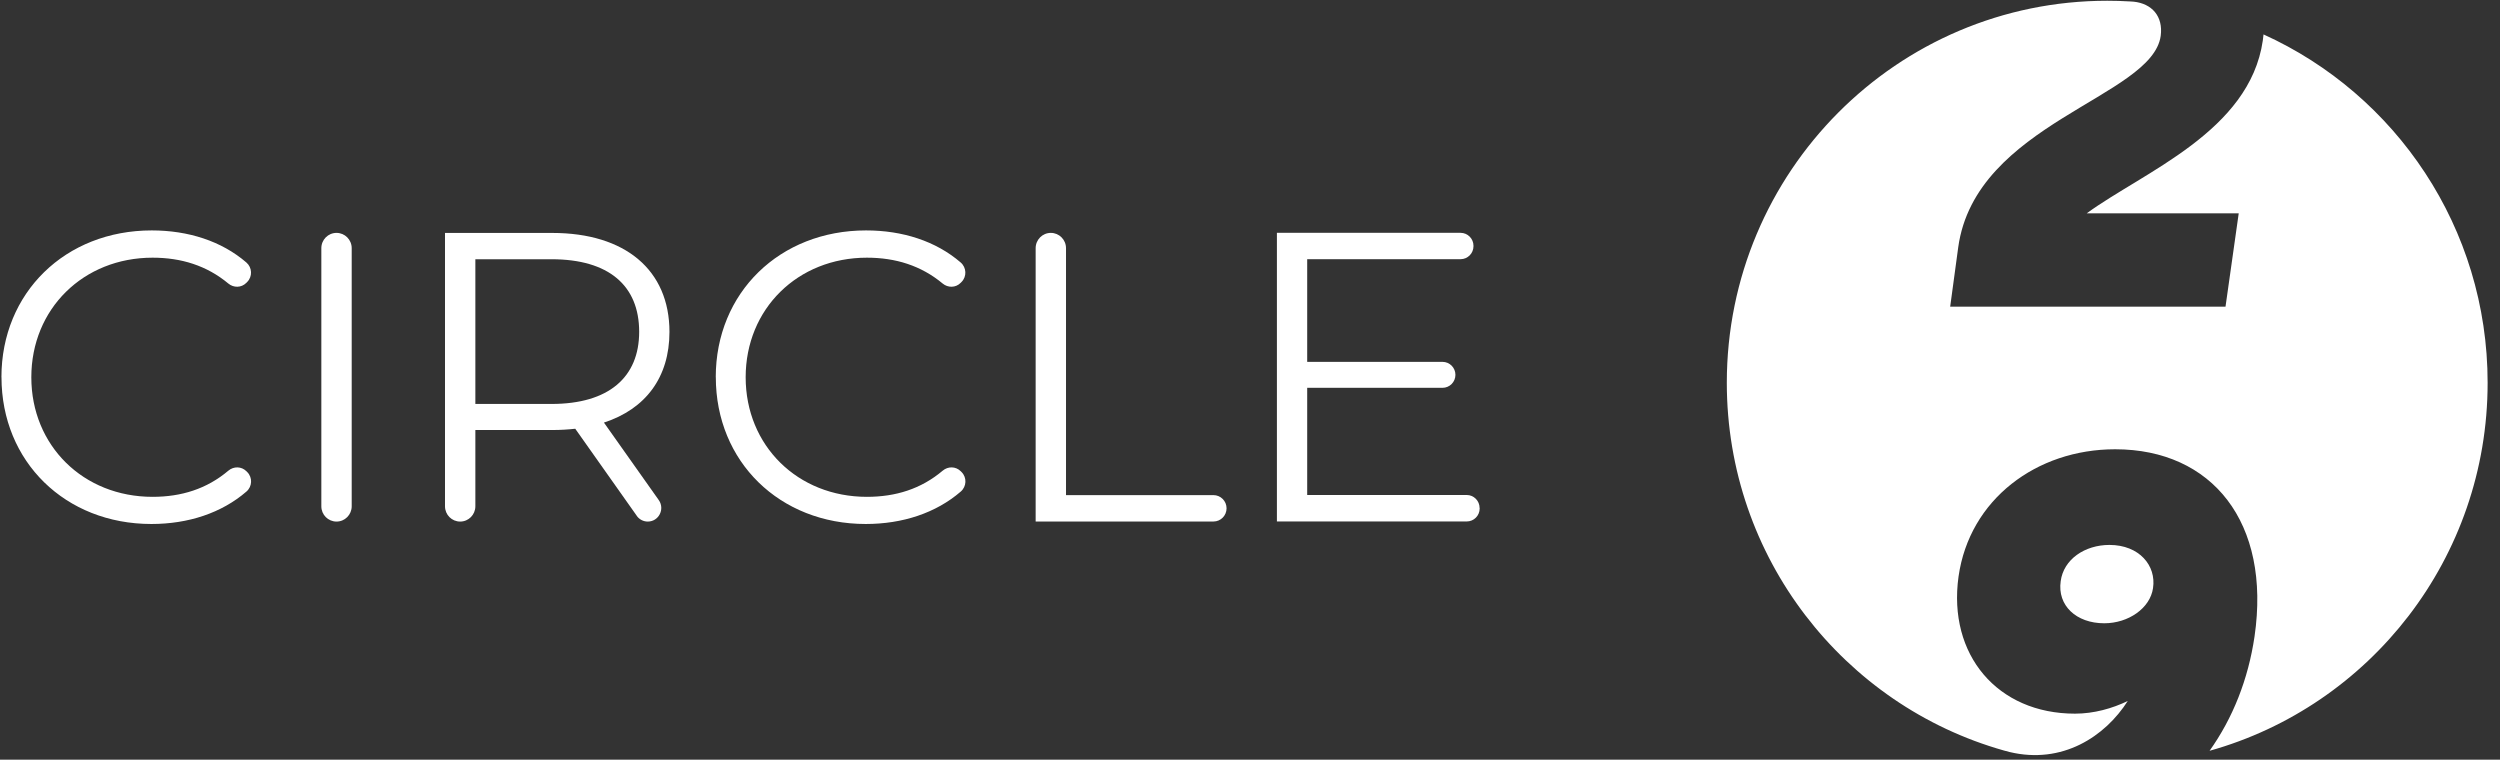
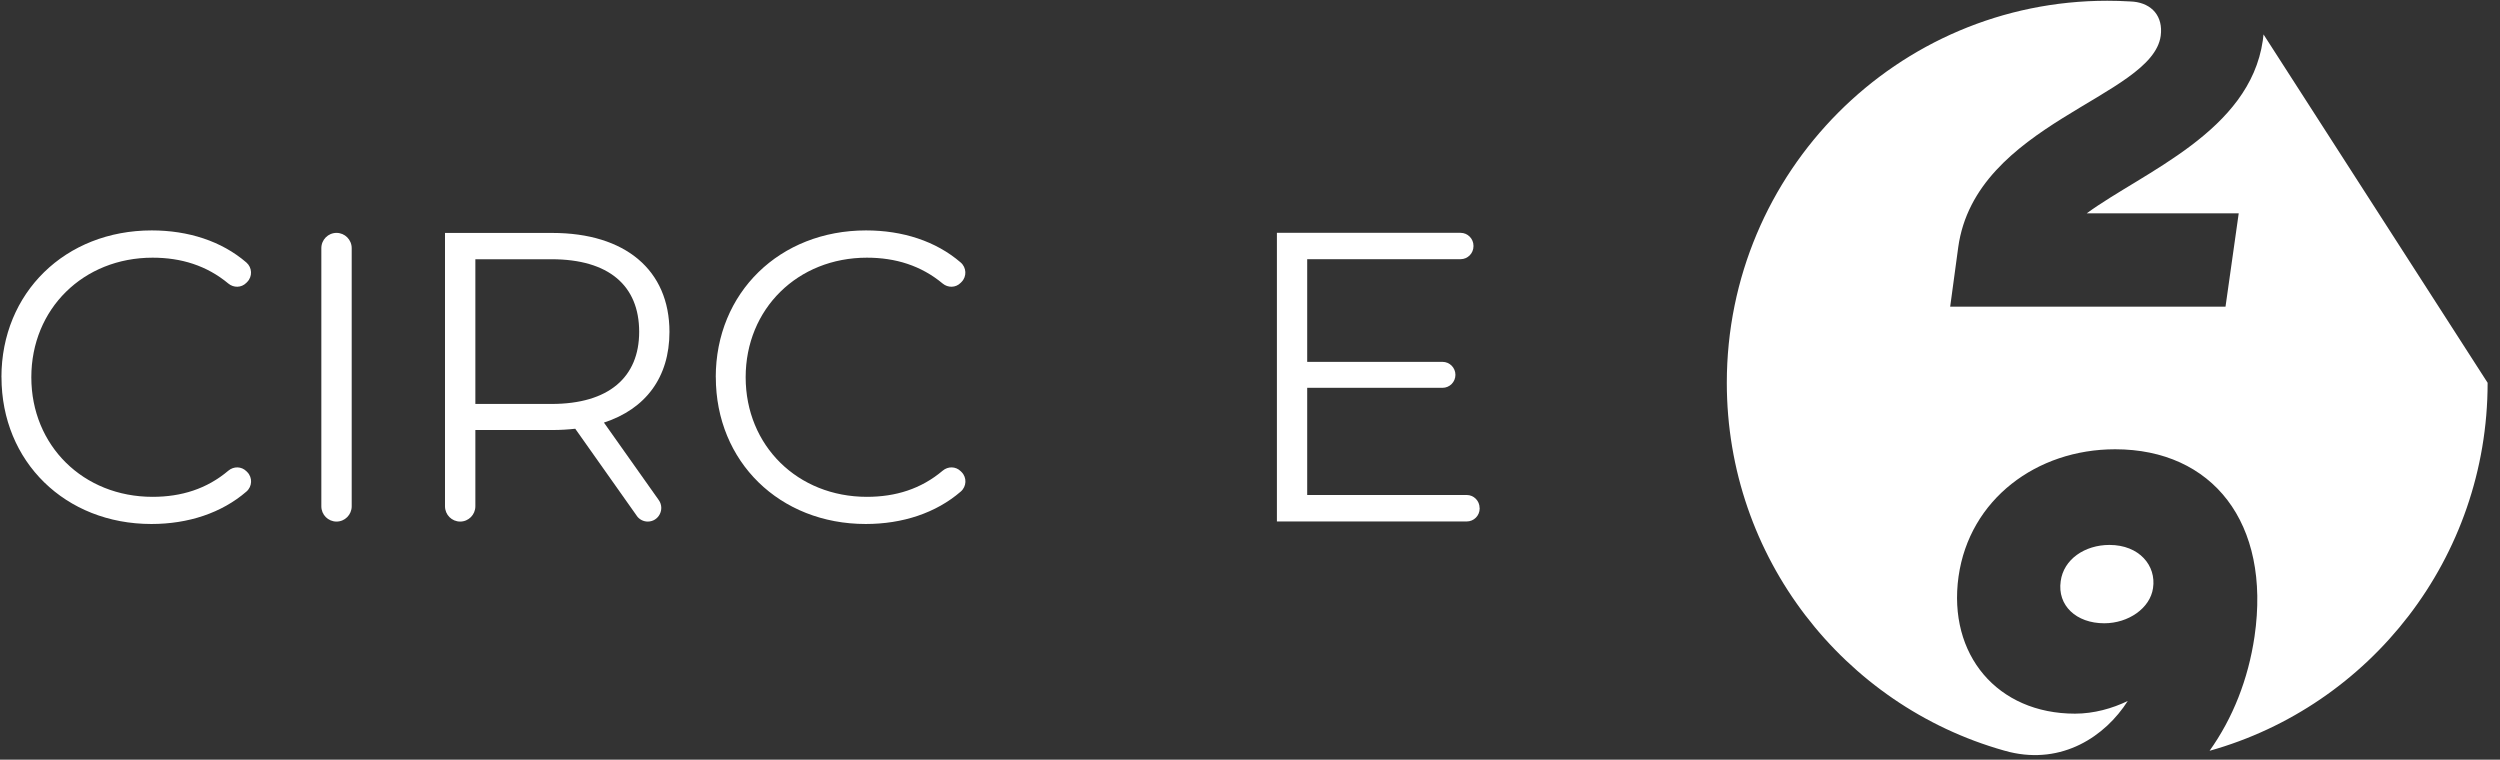
<svg xmlns="http://www.w3.org/2000/svg" width="181" height="55" viewBox="0 0 181 55" fill="none">
  <rect x="0" y="0" width="181" height="55" fill="#333333" stroke="none" />
  <path d="M0.104 27.309C0.104 21.19 4.731 16.682 10.985 16.682C13.627 16.682 16.04 17.454 17.836 19.003C18.259 19.366 18.292 20.017 17.898 20.413L17.828 20.484C17.475 20.839 16.915 20.848 16.534 20.53C14.97 19.228 13.121 18.656 11.047 18.656C6.038 18.656 2.268 22.359 2.268 27.314C2.268 32.269 6.034 35.971 11.047 35.971C13.125 35.971 14.97 35.399 16.534 34.076C16.919 33.75 17.479 33.759 17.836 34.114L17.902 34.18C18.296 34.577 18.263 35.224 17.844 35.587C16.048 37.14 13.631 37.937 10.96 37.937C4.731 37.937 0.108 33.429 0.108 27.309H0.104Z" fill="white" />
  <path d="M24.364 16.861C24.969 16.861 25.463 17.354 25.463 17.967V36.656C25.463 37.265 24.973 37.762 24.364 37.762C23.758 37.762 23.265 37.269 23.265 36.656V17.967C23.265 17.358 23.754 16.861 24.364 16.861Z" fill="white" />
  <path d="M46.102 37.344L41.648 31.041C41.113 31.1 40.582 31.133 39.989 31.133H34.416V36.656C34.416 37.265 33.926 37.762 33.317 37.762C32.711 37.762 32.218 37.269 32.218 36.656V16.865H39.989C45.268 16.865 48.469 19.553 48.469 24.028C48.469 27.314 46.748 29.61 43.725 30.595L47.694 36.205C48.154 36.856 47.694 37.762 46.898 37.762C46.583 37.762 46.284 37.607 46.102 37.349V37.344ZM46.276 24.024C46.276 20.681 44.082 18.769 39.931 18.769H34.416V29.246H39.931C44.082 29.246 46.276 27.305 46.276 24.024Z" fill="white" />
  <path d="M51.821 27.309C51.821 21.19 56.449 16.682 62.703 16.682C65.344 16.682 67.758 17.454 69.553 19.003C69.976 19.366 70.01 20.017 69.616 20.413L69.545 20.484C69.193 20.839 68.633 20.848 68.251 20.53C66.688 19.228 64.838 18.656 62.765 18.656C57.755 18.656 53.986 22.359 53.986 27.314C53.986 32.269 57.751 35.971 62.765 35.971C64.843 35.971 66.688 35.399 68.251 34.076C68.637 33.75 69.197 33.759 69.553 34.114L69.62 34.18C70.014 34.577 69.981 35.224 69.562 35.587C67.766 37.14 65.348 37.937 62.678 37.937C56.449 37.937 51.825 33.429 51.825 27.309H51.821Z" fill="white" />
-   <path d="M76.08 16.861C76.685 16.861 77.179 17.354 77.179 17.967V35.846H87.853C88.375 35.846 88.803 36.272 88.803 36.802C88.803 37.328 88.38 37.758 87.853 37.758H74.981V17.967C74.981 17.358 75.47 16.861 76.08 16.861Z" fill="white" />
  <path d="M107.128 36.785V36.814C107.128 37.332 106.709 37.754 106.195 37.754H92.448V16.857H105.747C106.261 16.857 106.68 17.279 106.68 17.796V17.825C106.68 18.343 106.261 18.765 105.747 18.765H94.641V26.199H104.44C104.955 26.199 105.373 26.621 105.373 27.138C105.373 27.656 104.955 28.078 104.44 28.078H94.641V35.837H106.19C106.705 35.837 107.123 36.259 107.123 36.777L107.128 36.785Z" fill="white" />
  <path d="M155.879 42.58C155.671 44.037 154.093 45.125 152.349 45.125C150.313 45.125 148.943 43.831 149.194 42.08C149.402 40.495 150.938 39.453 152.724 39.453C154.884 39.453 156.127 40.953 155.879 42.58Z" fill="white" />
-   <path d="M180.104 27.714C180.104 40.41 171.583 51.11 159.972 54.358C161.657 51.992 162.77 49.183 163.228 46.082C164.432 37.823 160.154 32.527 153.136 32.527C147.449 32.527 142.589 36.153 141.798 41.743C141.008 47.415 144.622 51.669 150.228 51.669C151.597 51.669 152.928 51.293 154.05 50.751C152.404 53.332 149.304 55.364 145.481 54.443C145.348 54.41 145.214 54.374 145.078 54.335C133.505 51.065 125.021 40.384 125.021 27.714C125.021 12.437 137.351 0.055 152.564 0.055C153.117 0.055 153.663 0.071 154.21 0.104C154.291 0.11 154.376 0.114 154.457 0.12C154.46 0.12 154.464 0.12 154.467 0.12C155.798 0.257 156.624 1.179 156.435 2.6C155.814 7.063 143.022 8.899 141.775 17.907L141.193 22.203H161.127L162.083 15.446H151.077C155.189 12.444 162.87 9.526 163.827 2.936C163.85 2.786 163.866 2.639 163.879 2.492C173.447 6.828 180.104 16.492 180.104 27.714Z" fill="white" />
+   <path d="M180.104 27.714C180.104 40.41 171.583 51.11 159.972 54.358C161.657 51.992 162.77 49.183 163.228 46.082C164.432 37.823 160.154 32.527 153.136 32.527C147.449 32.527 142.589 36.153 141.798 41.743C141.008 47.415 144.622 51.669 150.228 51.669C151.597 51.669 152.928 51.293 154.05 50.751C152.404 53.332 149.304 55.364 145.481 54.443C145.348 54.41 145.214 54.374 145.078 54.335C133.505 51.065 125.021 40.384 125.021 27.714C125.021 12.437 137.351 0.055 152.564 0.055C153.117 0.055 153.663 0.071 154.21 0.104C154.291 0.11 154.376 0.114 154.457 0.12C154.46 0.12 154.464 0.12 154.467 0.12C155.798 0.257 156.624 1.179 156.435 2.6C155.814 7.063 143.022 8.899 141.775 17.907L141.193 22.203H161.127L162.083 15.446H151.077C155.189 12.444 162.87 9.526 163.827 2.936C163.85 2.786 163.866 2.639 163.879 2.492Z" fill="white" />
</svg>